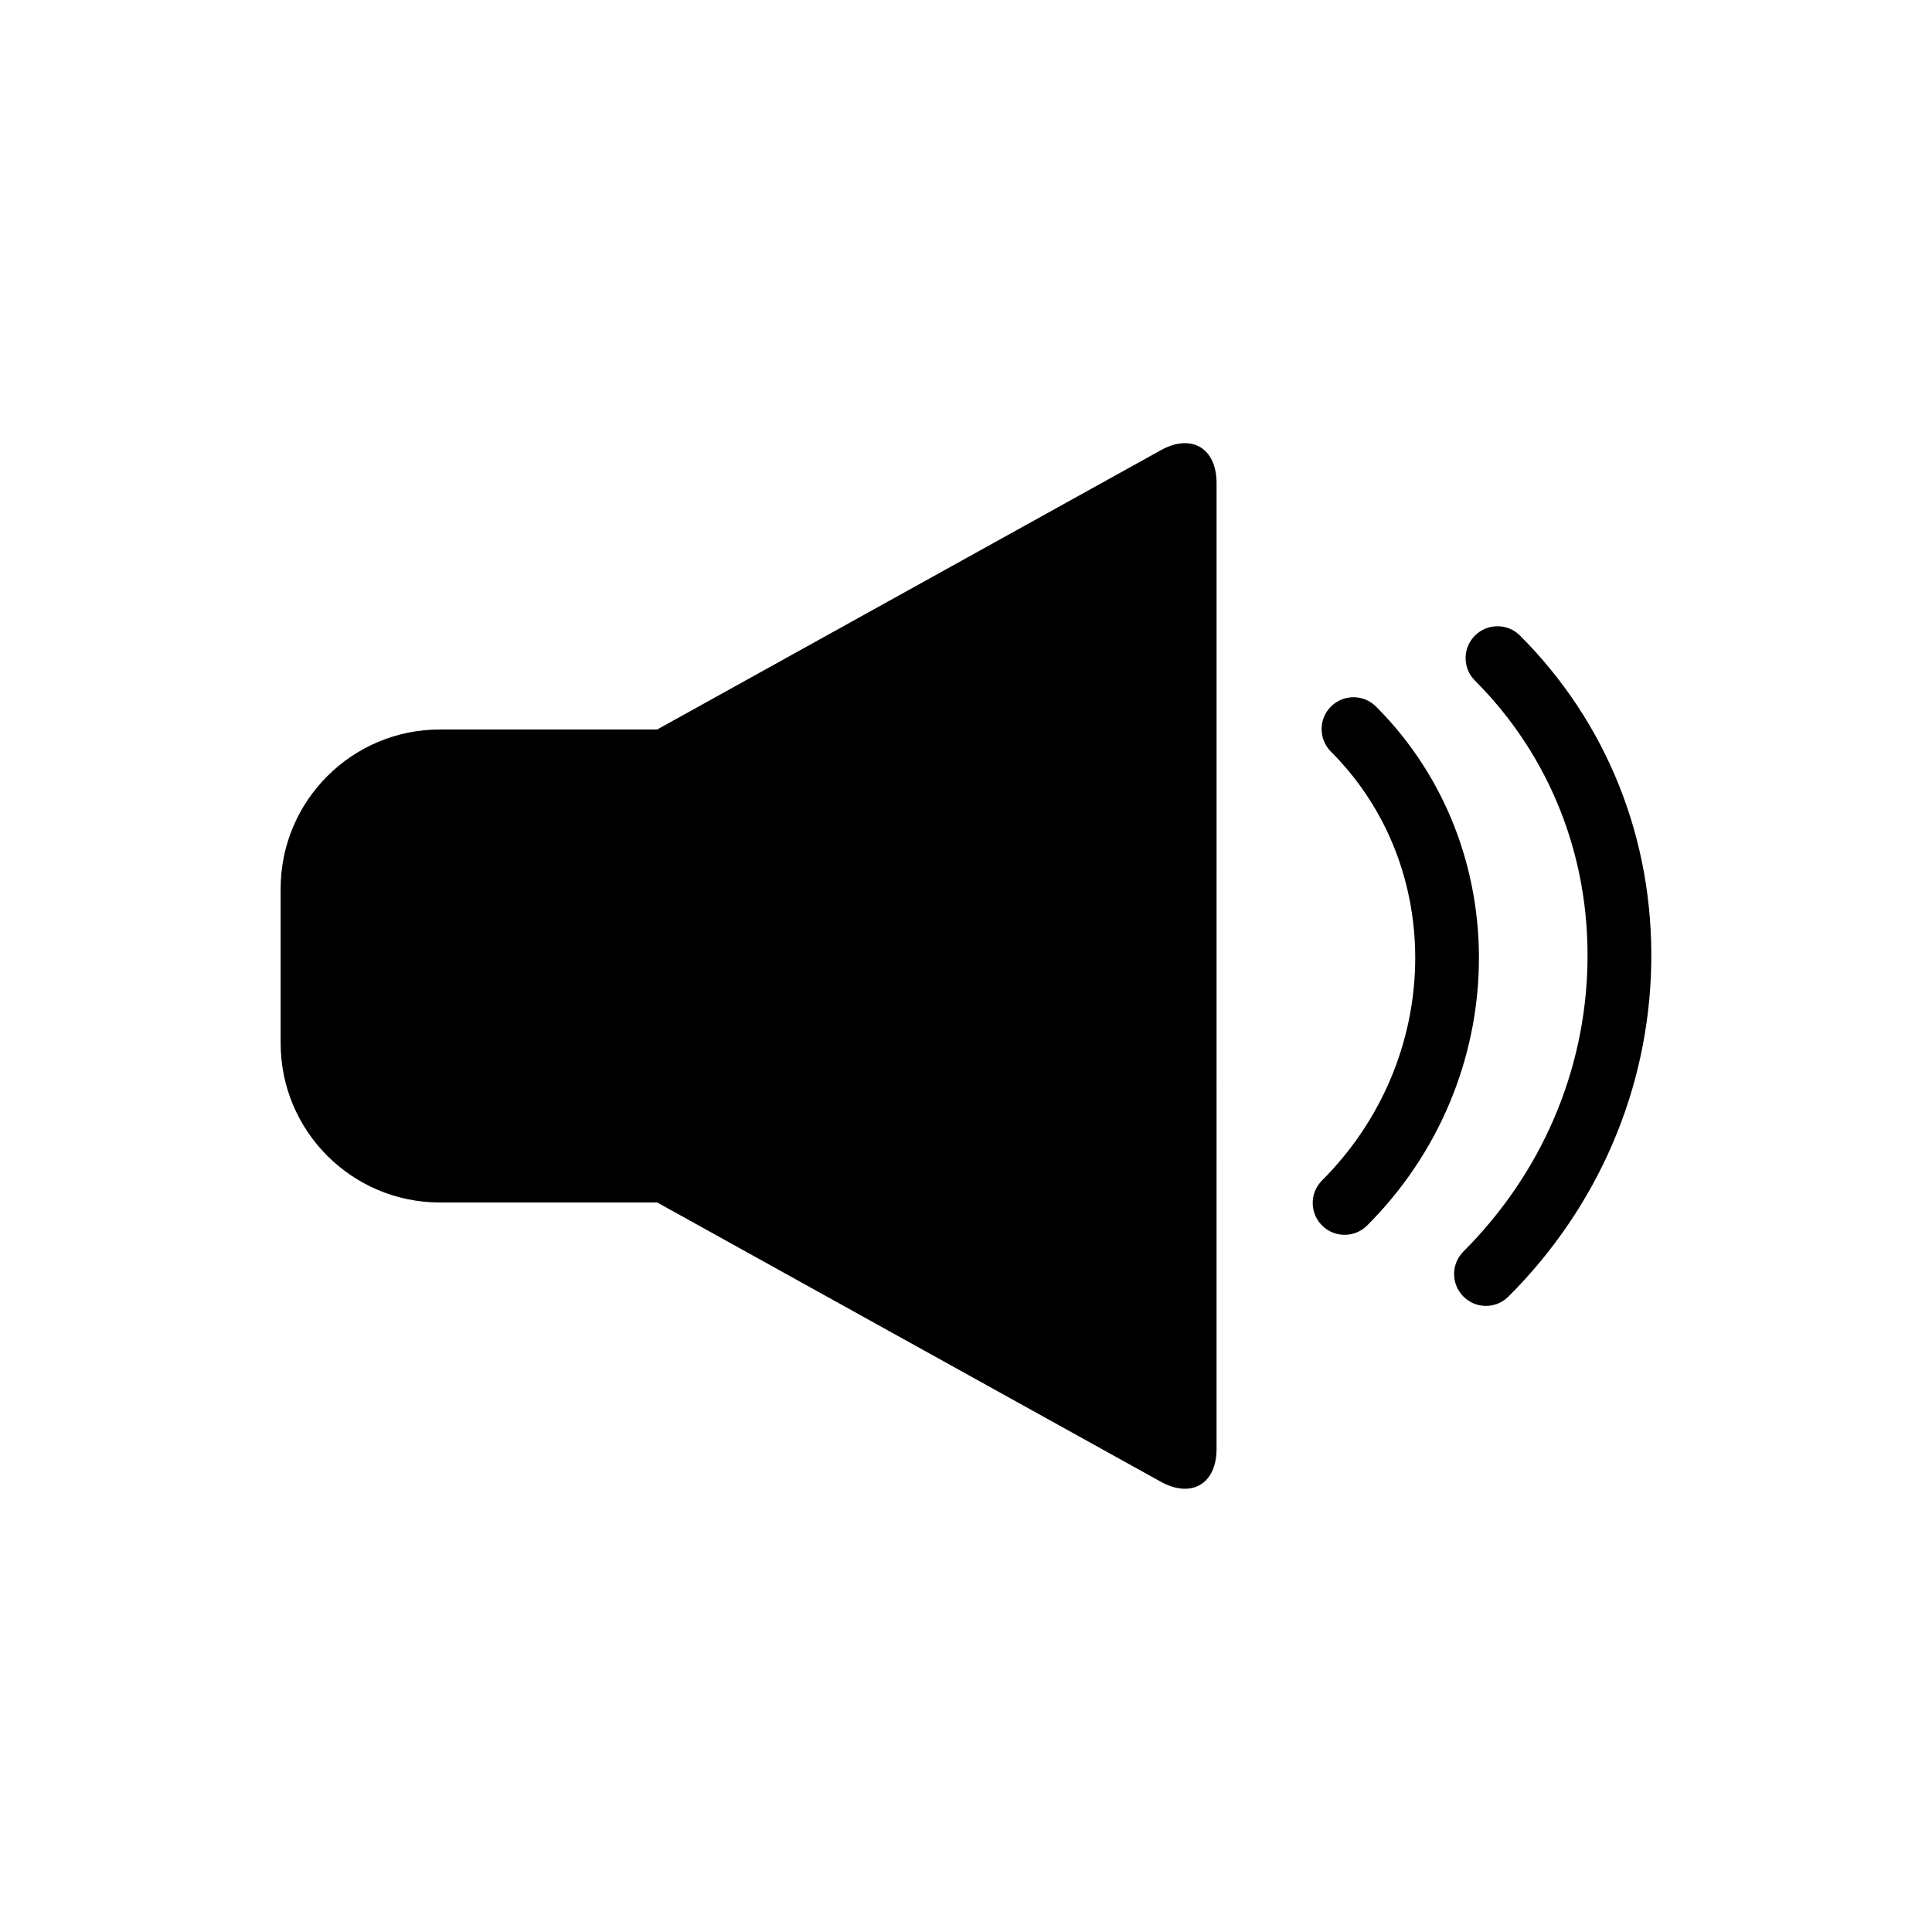
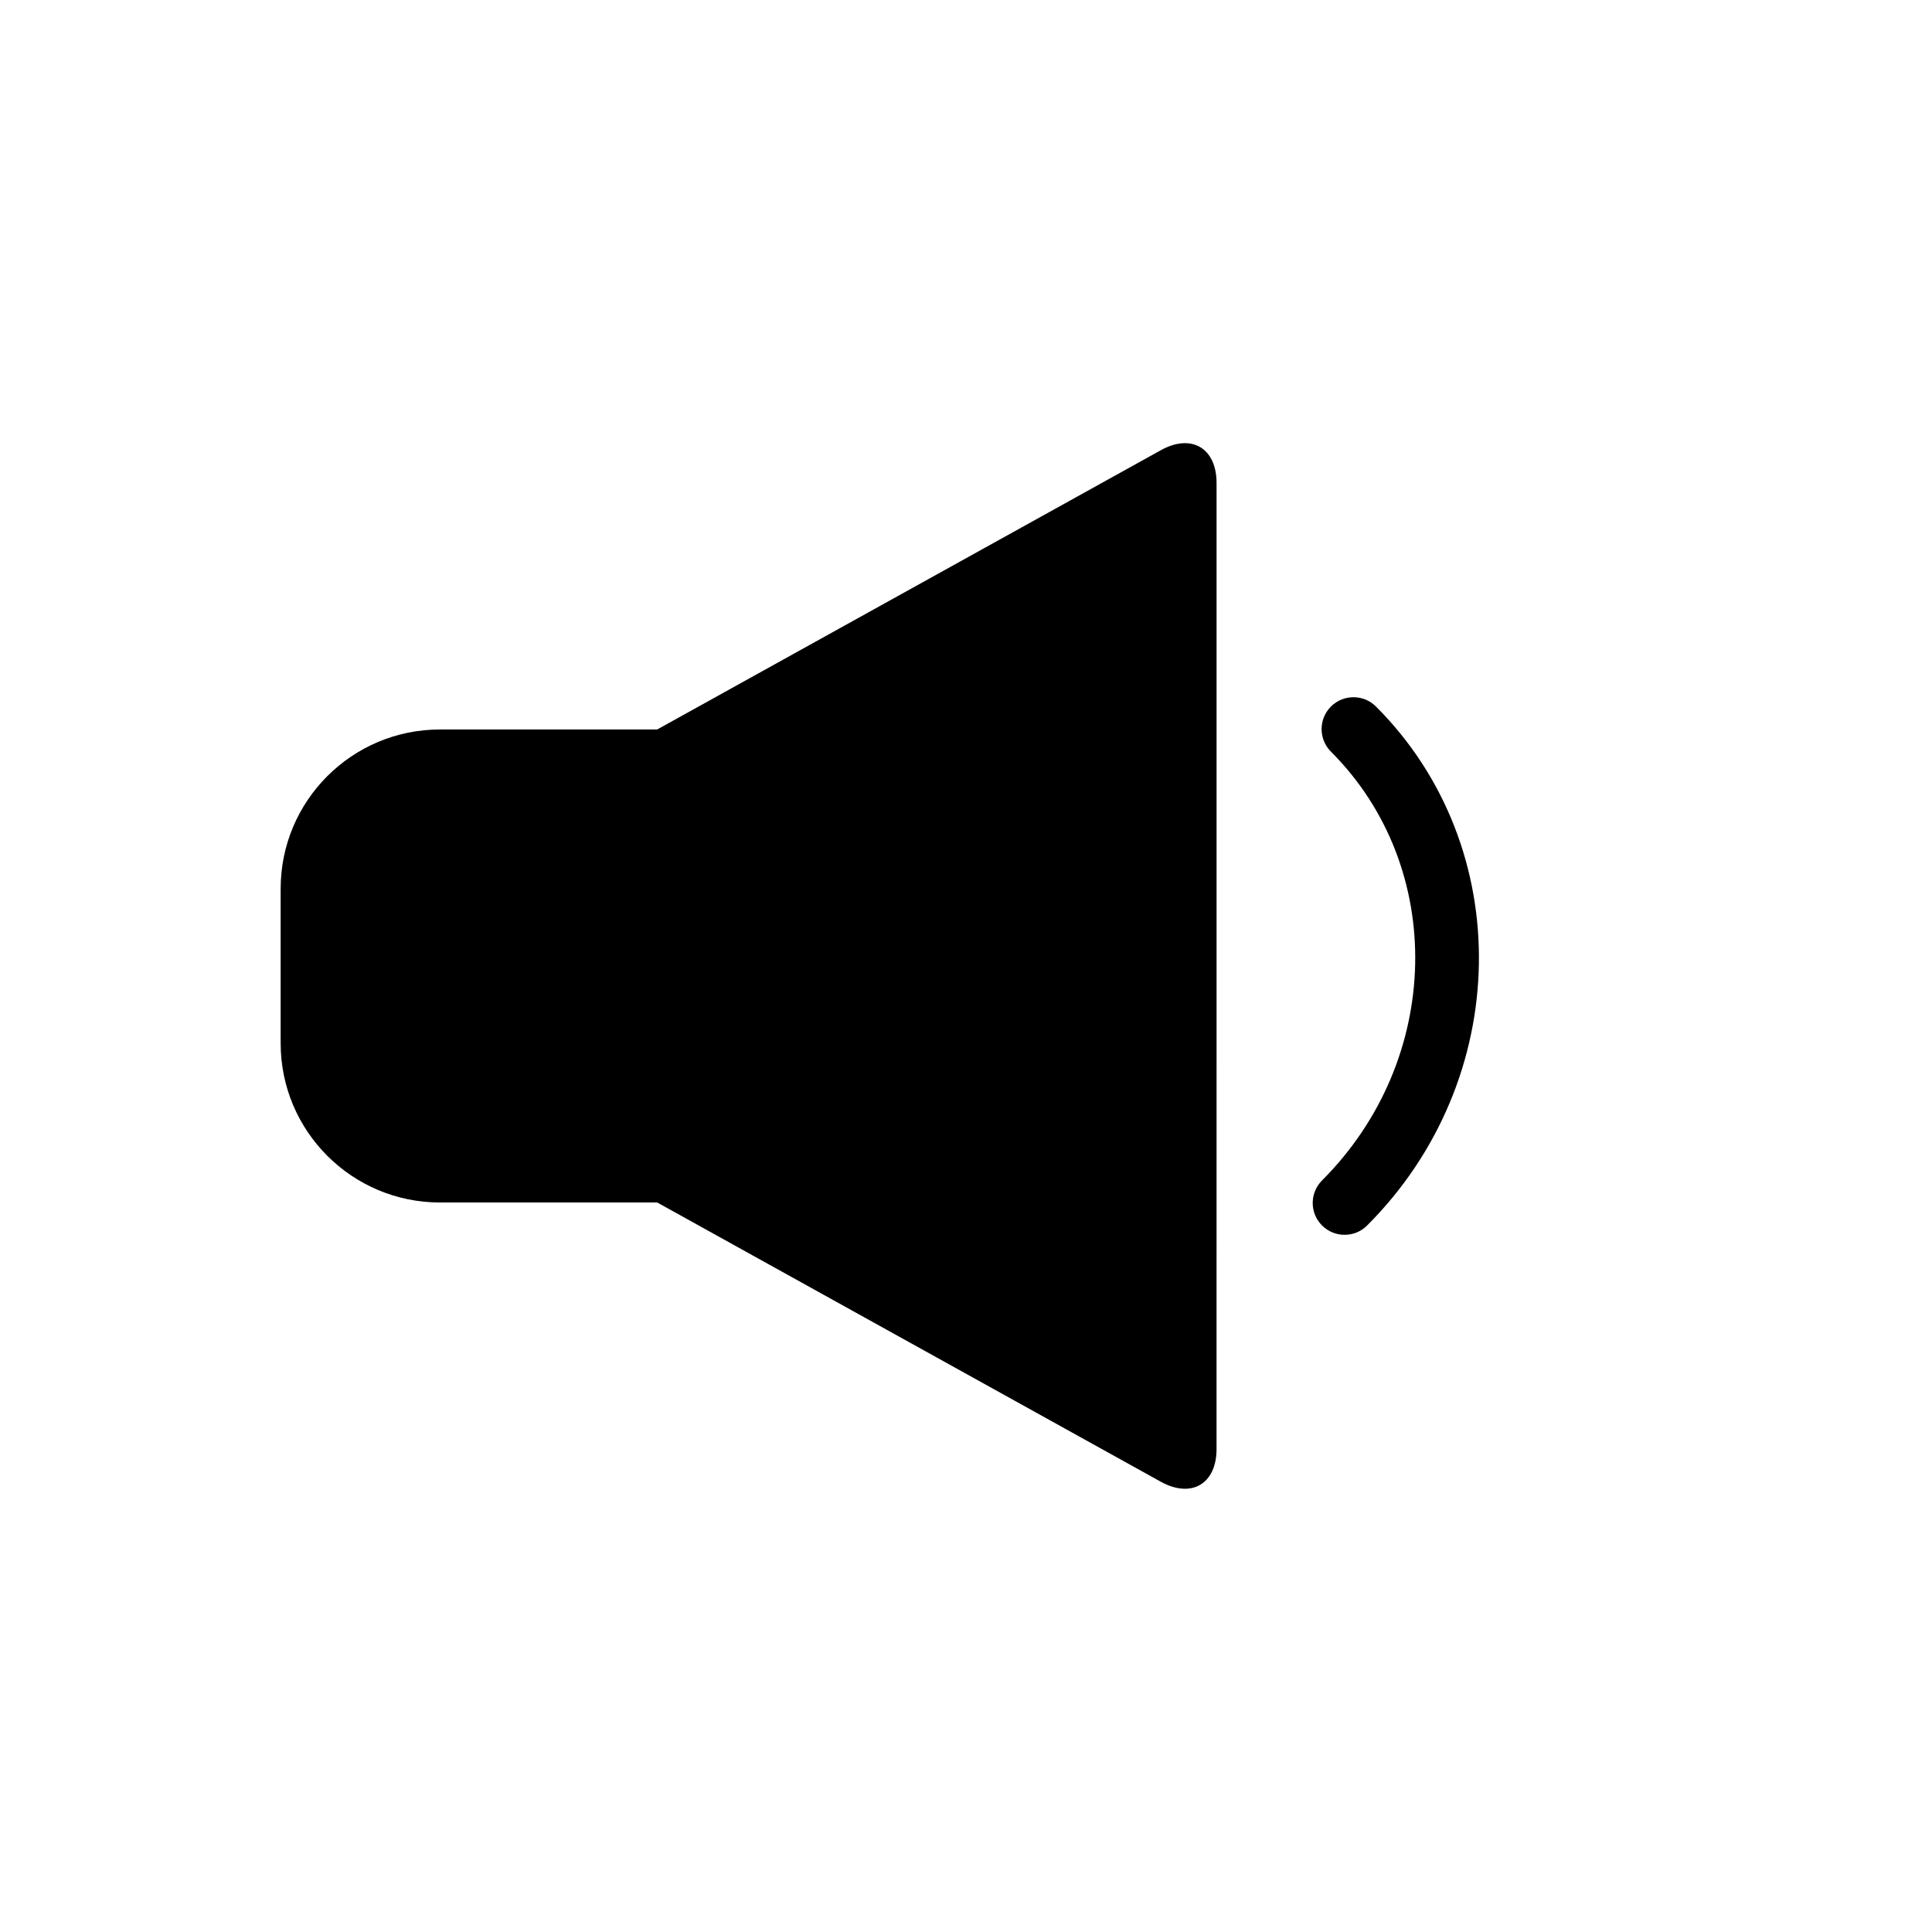
<svg xmlns="http://www.w3.org/2000/svg" fill="#000000" width="800px" height="800px" version="1.1" viewBox="144 144 512 512">
  <g>
    <path d="m508.65 331.24c-3.285-3.293-8.637-3.293-11.941 0-3.293 3.316-3.293 8.645 0 11.949 30.691 30.691 29.625 81.656-2.348 113.63-3.305 3.316-3.305 8.656 0 11.949 1.641 1.652 3.809 2.469 5.965 2.469 2.168 0 4.332-0.816 5.977-2.469 38.574-38.559 39.621-100.25 2.348-137.53z" />
-     <path d="m546.81 312.43c-3.285-3.293-8.637-3.293-11.93 0-3.305 3.305-3.305 8.637 0 11.941 19.758 19.789 30.371 46.371 29.816 74.855-0.516 28.625-12.203 55.762-32.867 76.43-3.305 3.305-3.305 8.645 0 11.941 1.633 1.652 3.797 2.481 5.965 2.481s4.324-0.828 5.965-2.481c23.789-23.75 37.223-55.035 37.836-88.035 0.633-33.164-11.73-64.078-34.785-87.133z" />
    <path d="m451.62 263.32-133.46 74h-57.566c-23.305 0-42.219 18.895-42.219 42.211v40.93c0 23.316 18.914 42.211 42.219 42.211h57.574l133.45 74c8.133 4.492 14.781 0.586 14.781-8.688l0.004-255.96c0-9.289-6.652-13.219-14.785-8.707z" />
  </g>
</svg>